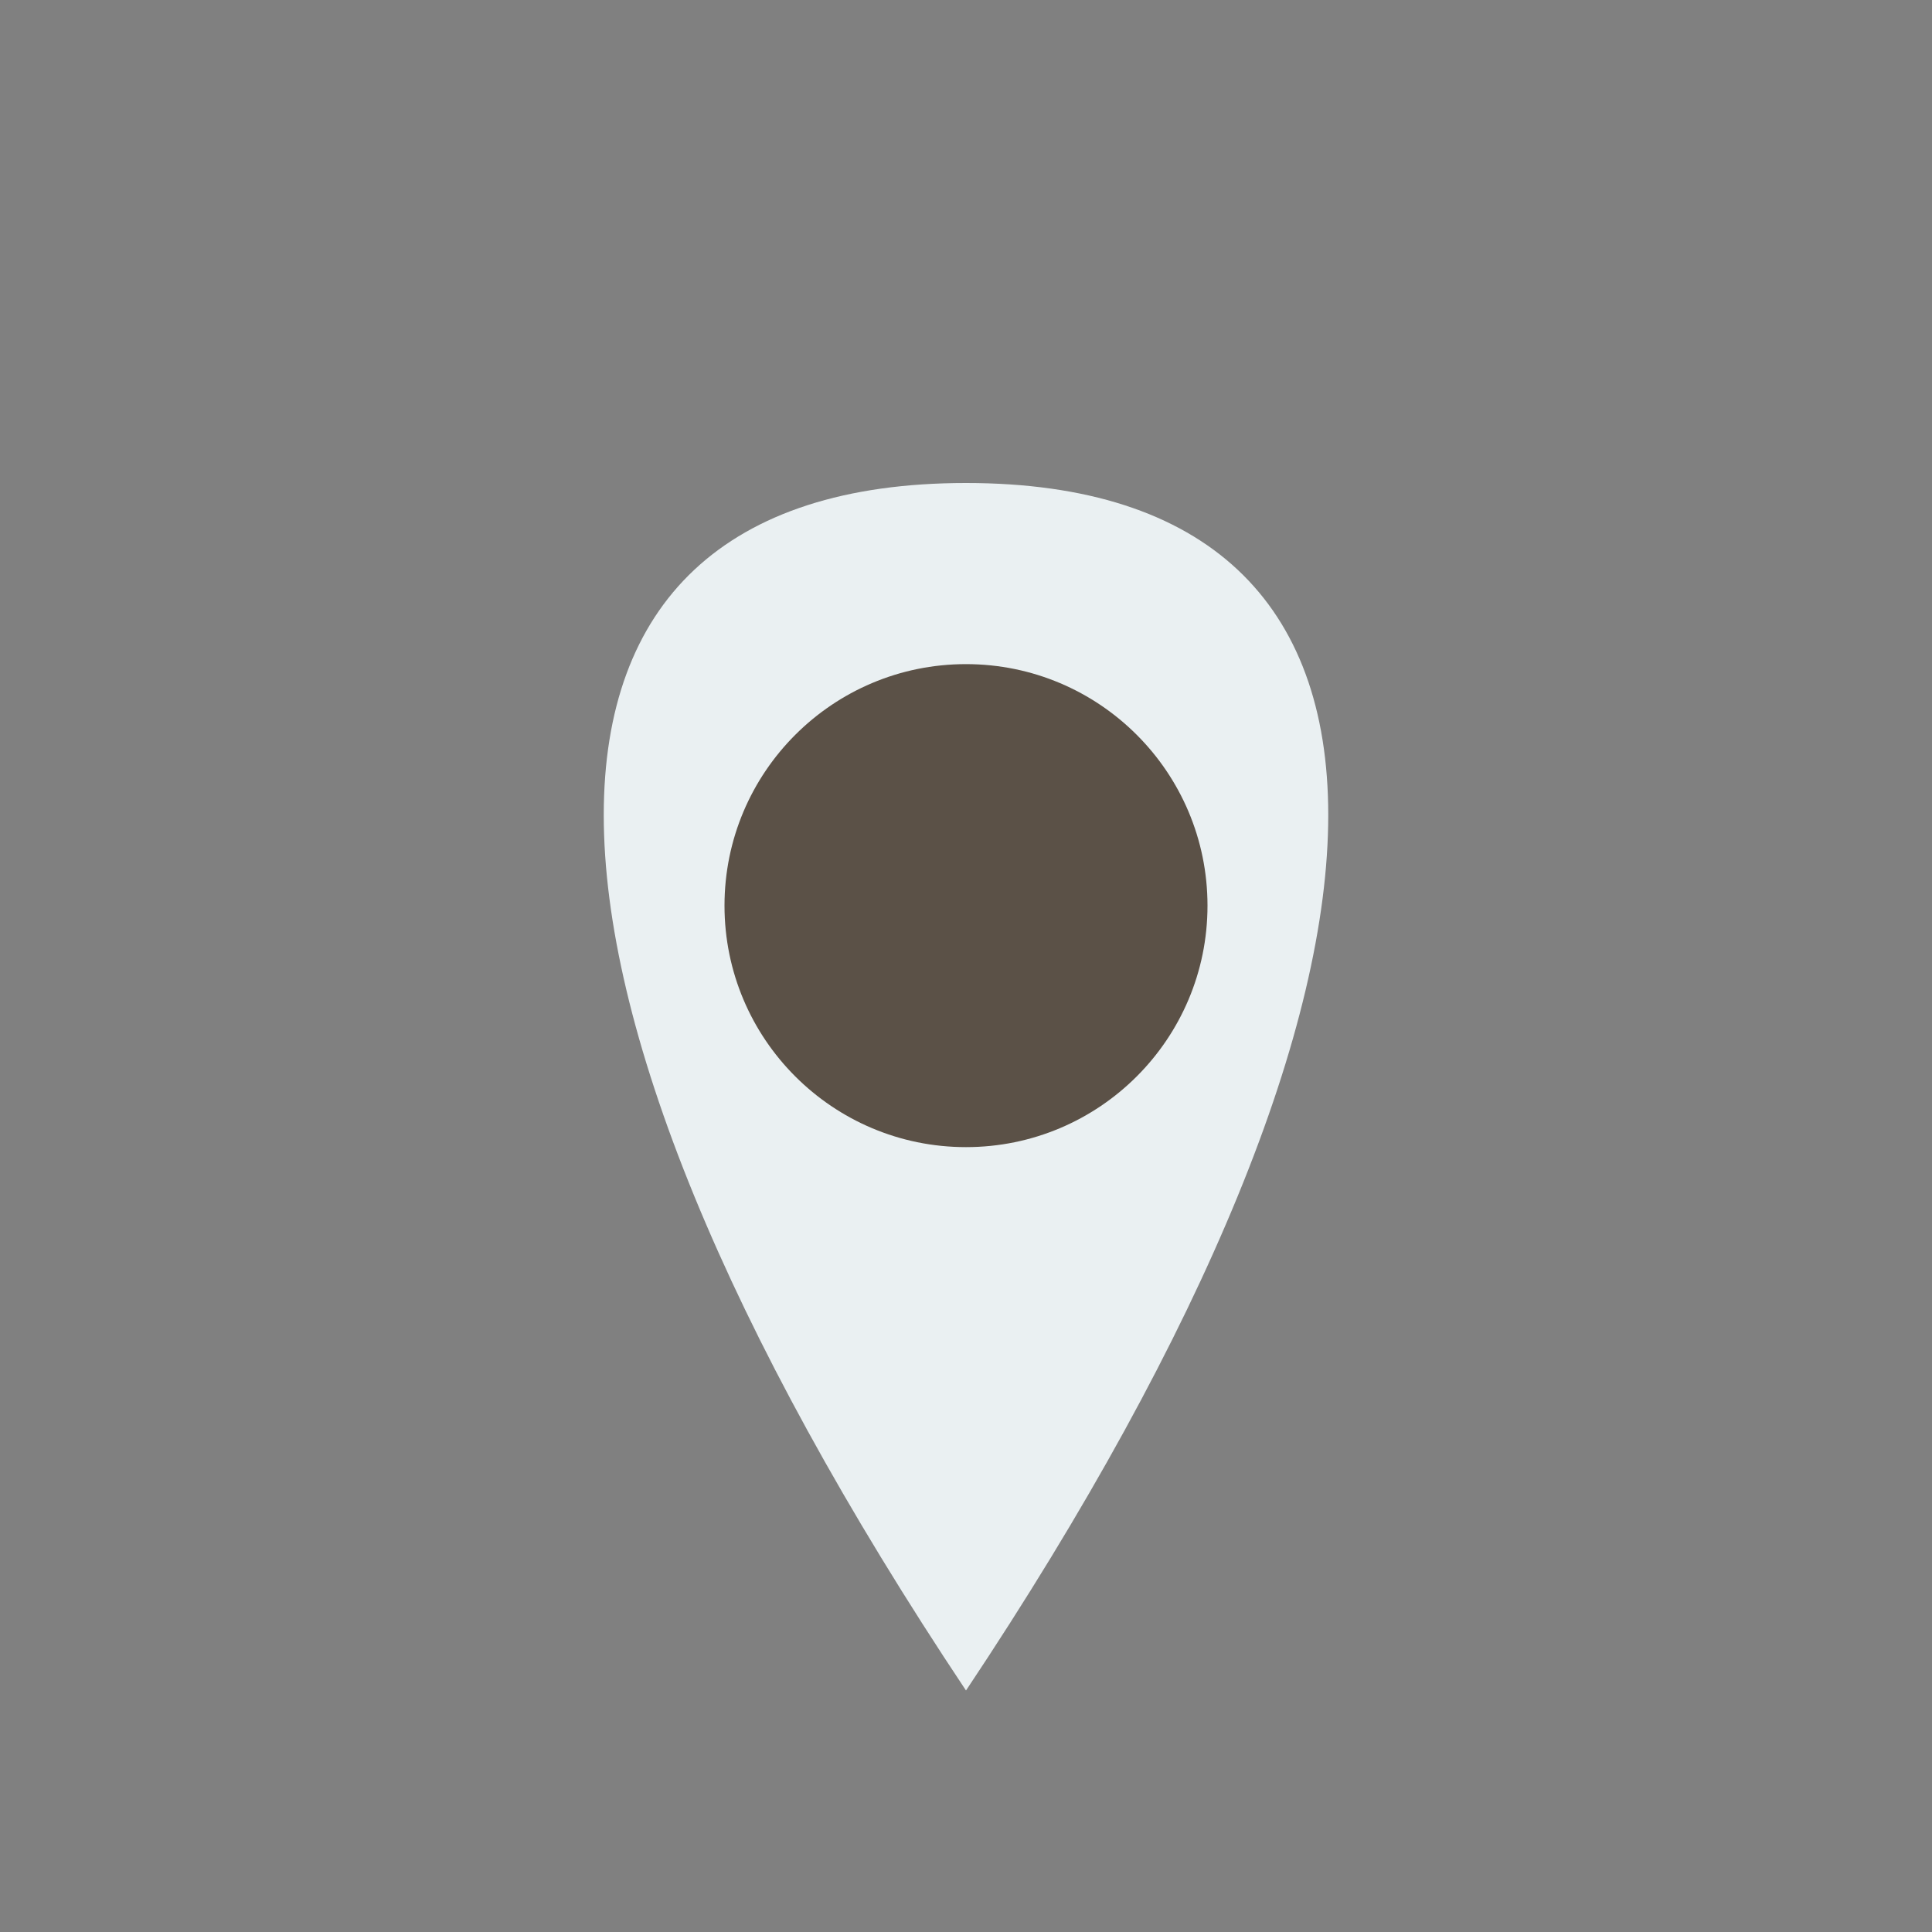
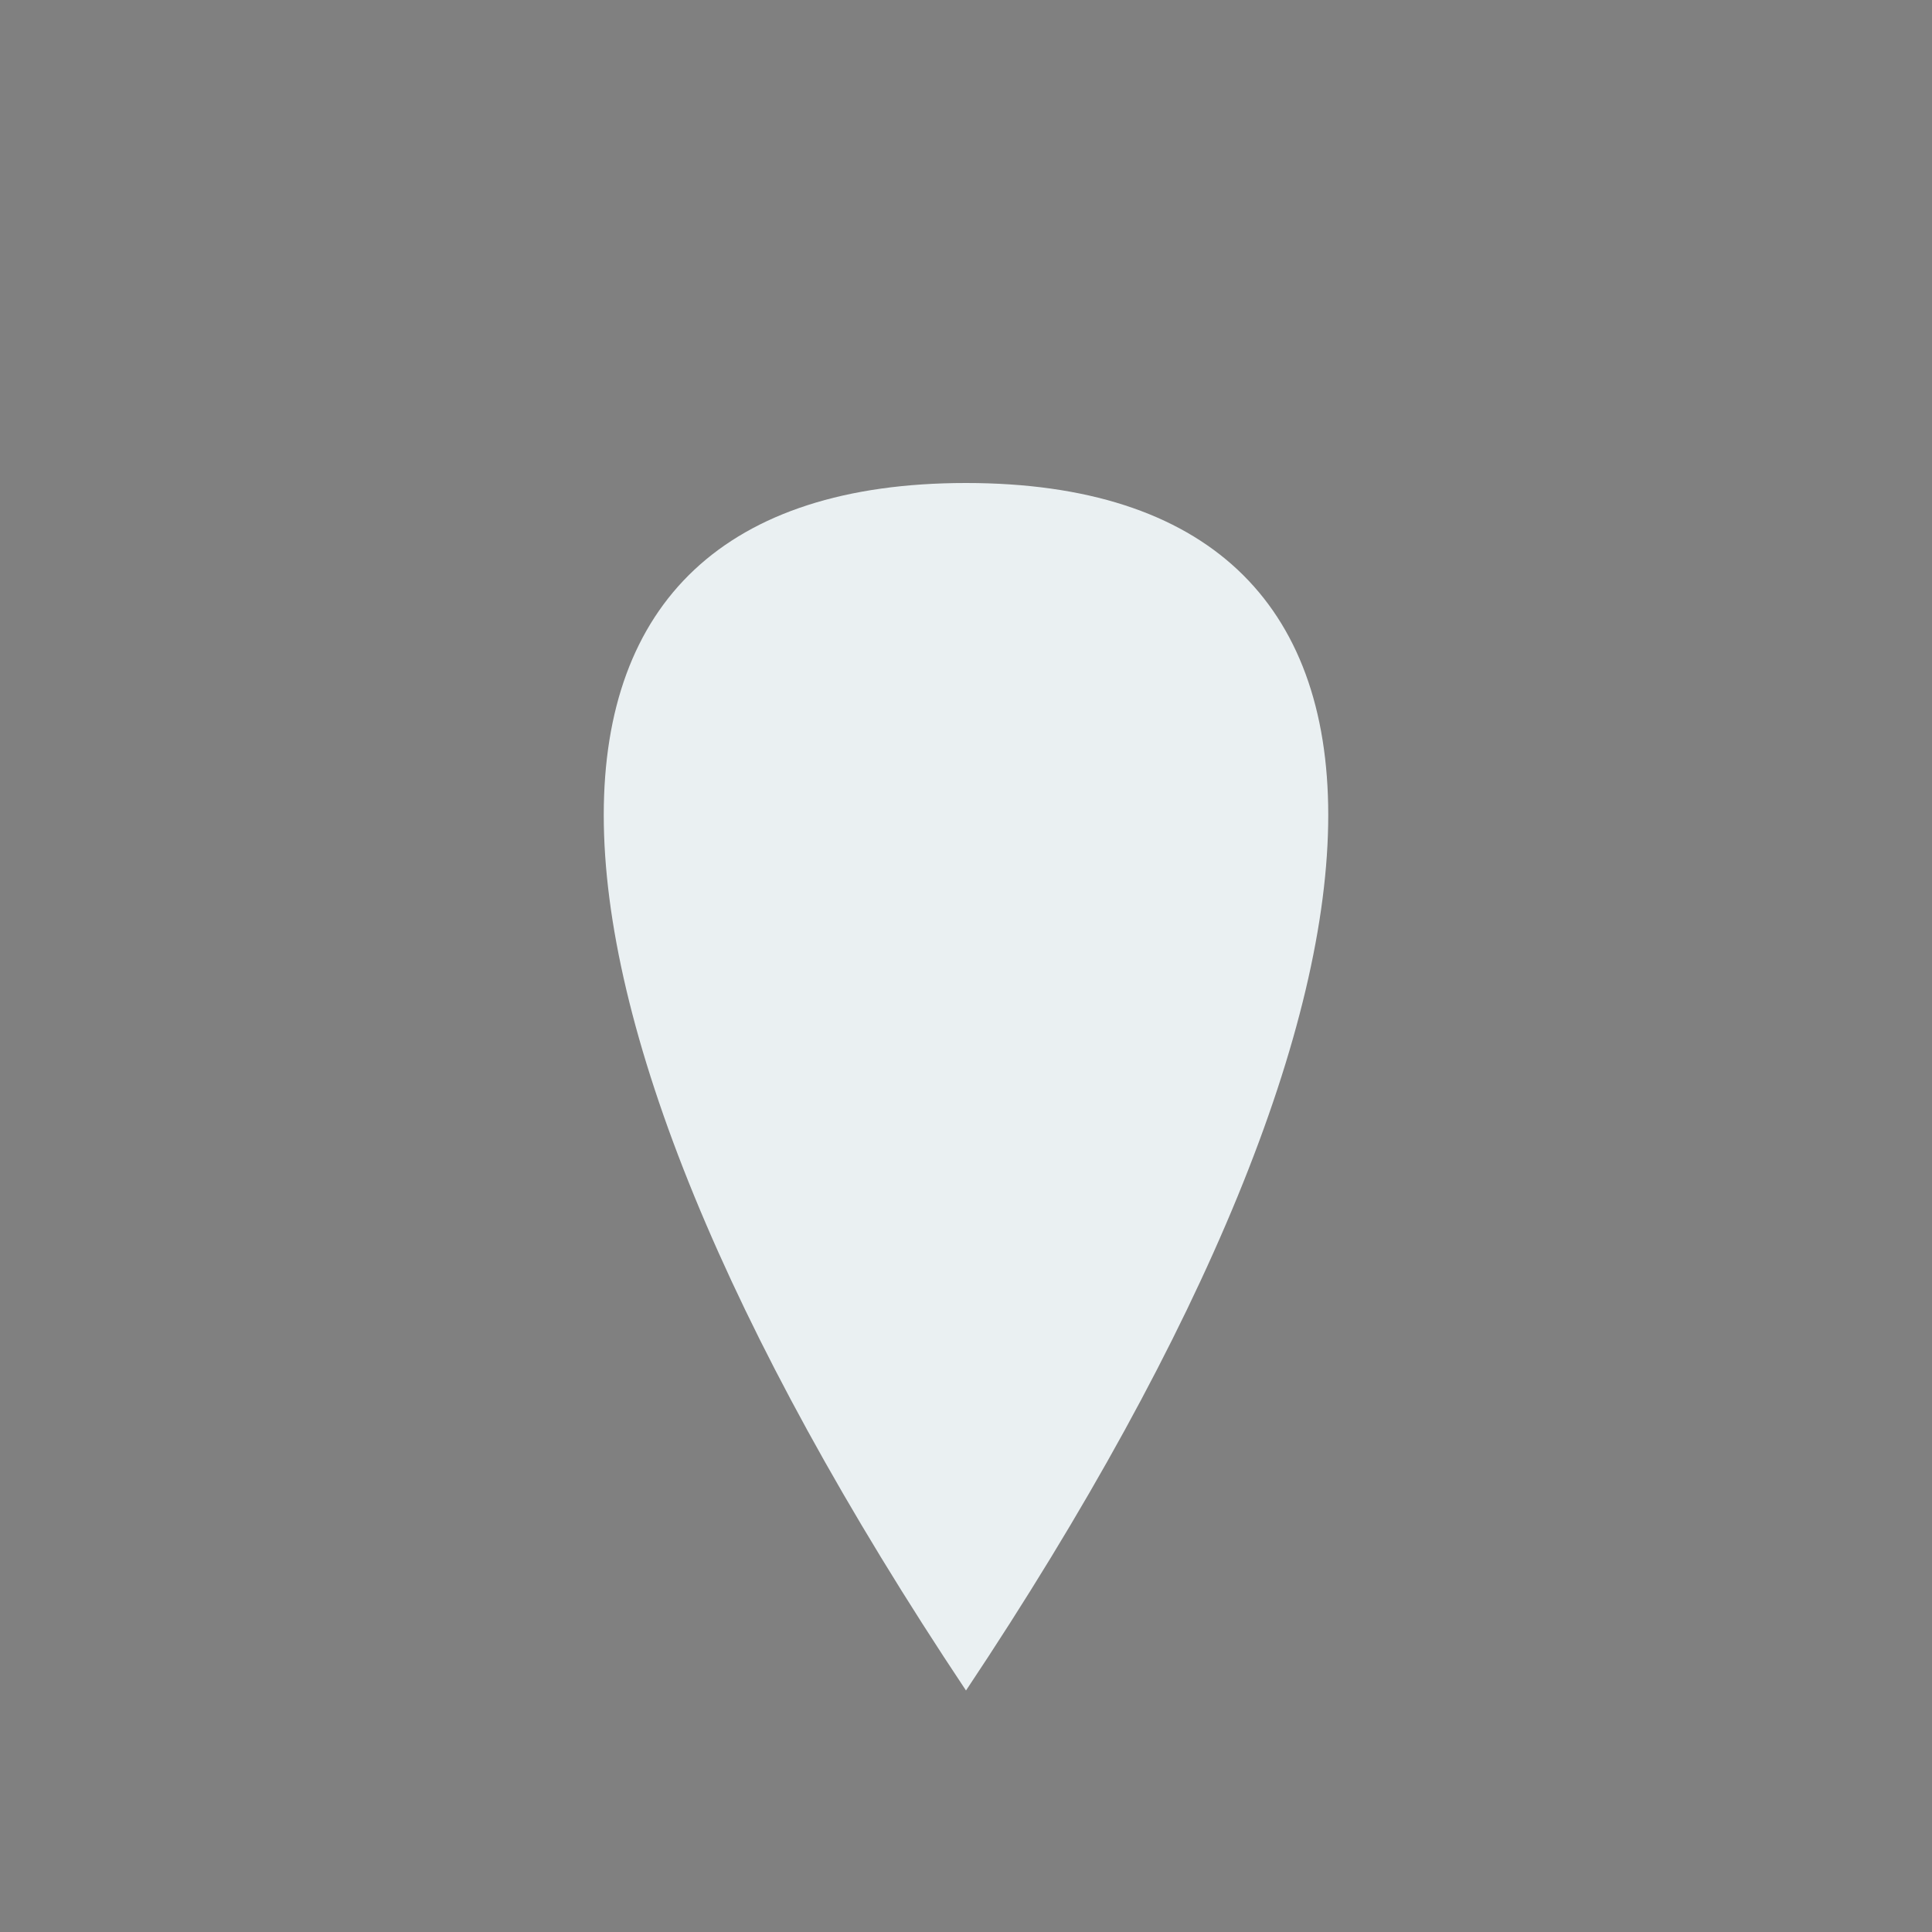
<svg xmlns="http://www.w3.org/2000/svg" width="32" height="32" viewBox="0 0 32 32">
  <rect x="0" y="0" width="32" height="32" fill="#808080" stroke="none" />
  <path d="M16 28C8 16 8 8 16 8s8 8 0 20z" fill="#EAF0F2" />
-   <circle cx="16" cy="15" r="4" fill="#5B5147" />
</svg>